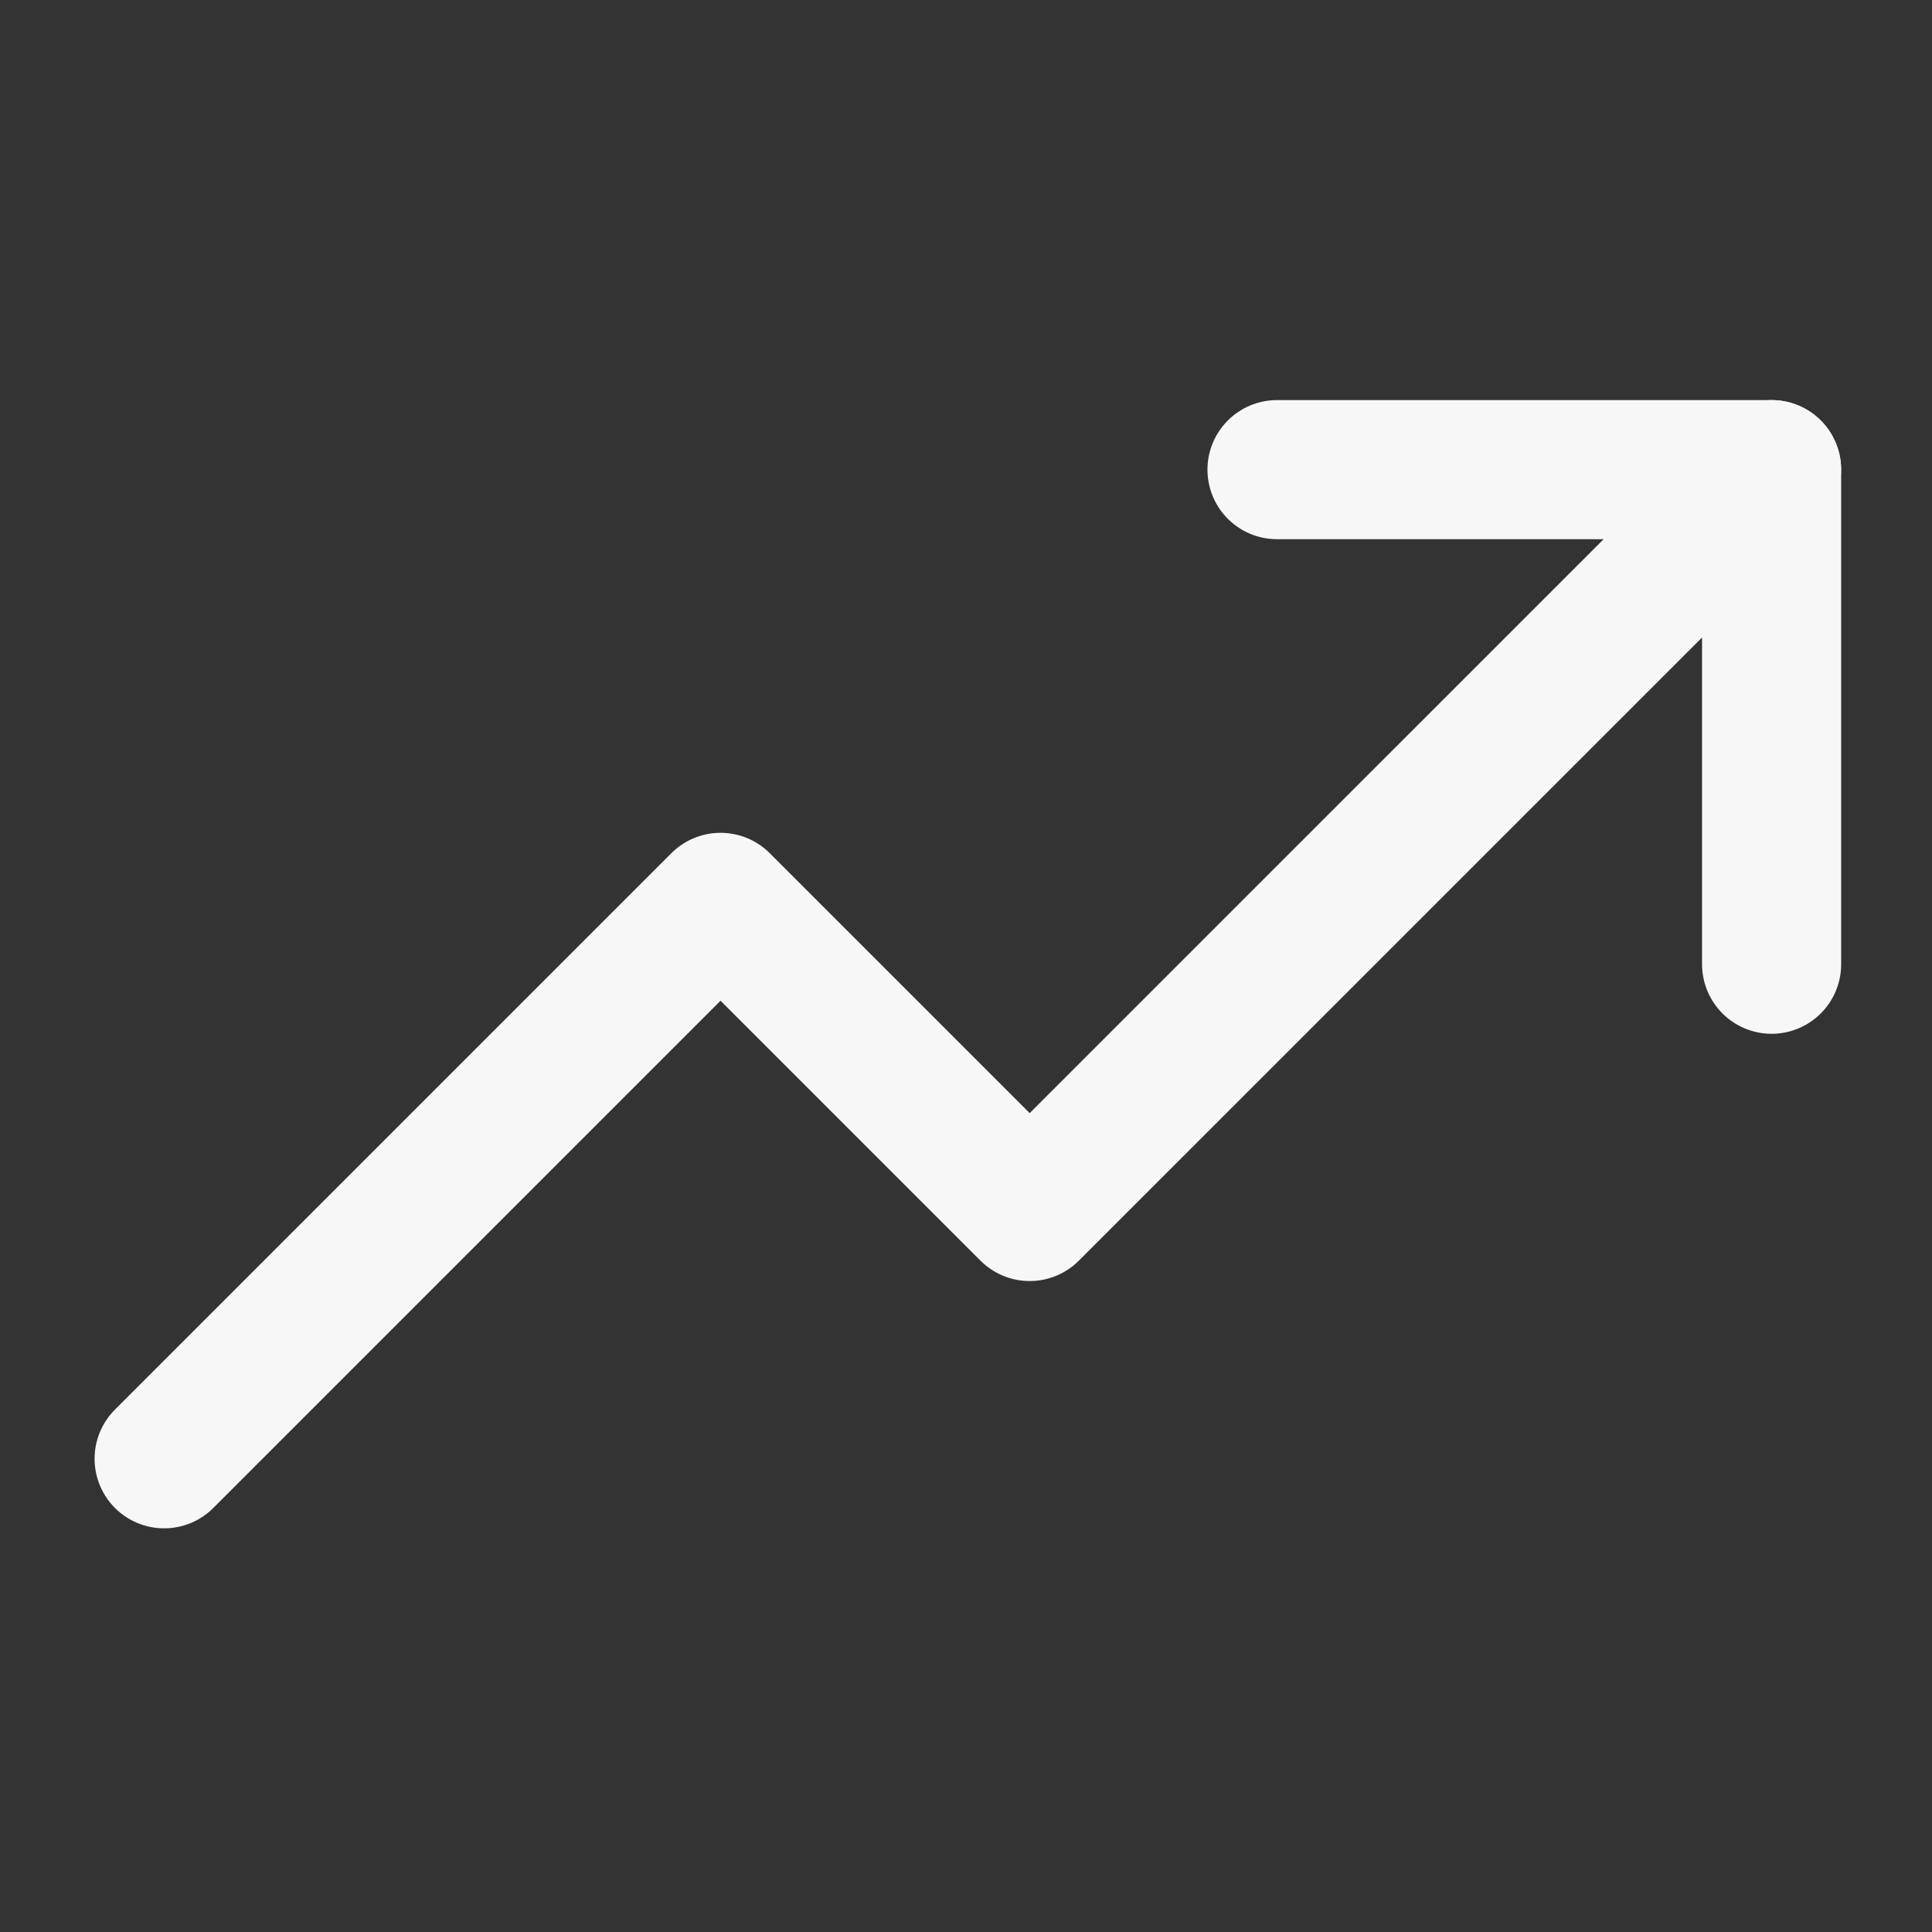
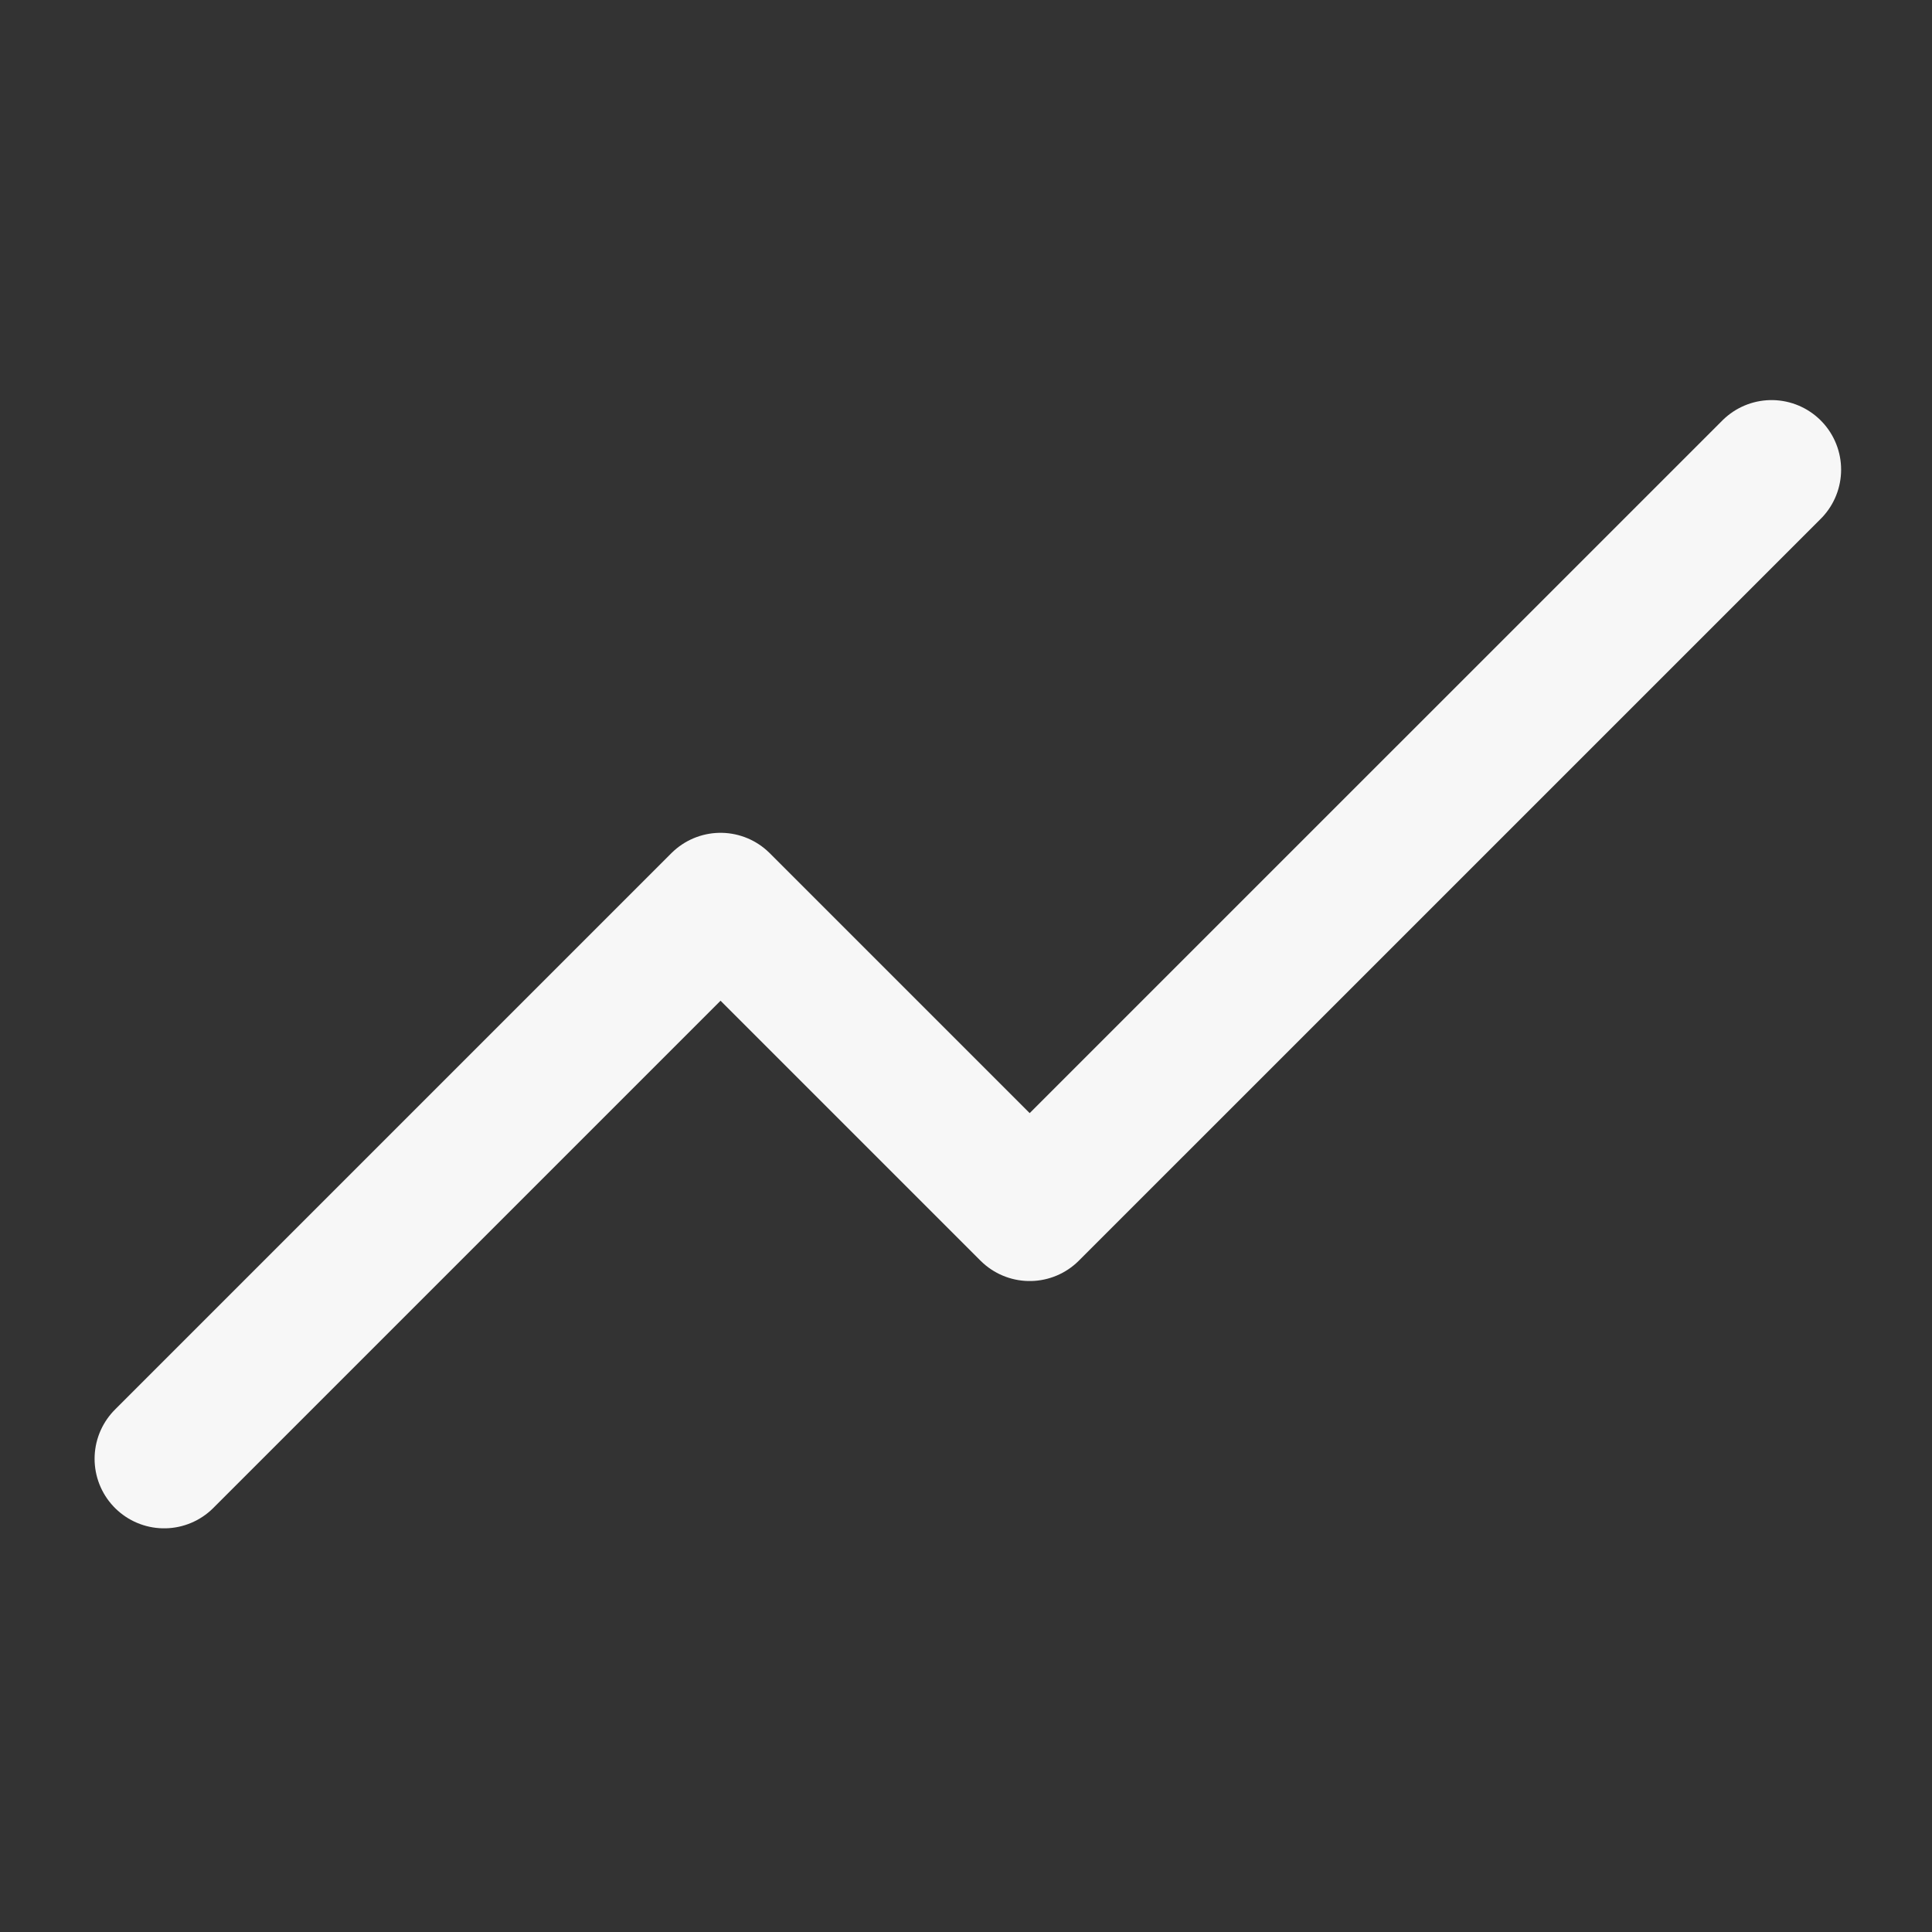
<svg xmlns="http://www.w3.org/2000/svg" width="48" height="48" viewBox="0 0 48 48" fill="none">
  <rect x="0" y="0" width="48" height="48" fill="#333333" stroke="none" />
  <path d="M44.014 11.668L25.582 30.099L17.902 22.419L4.078 36.243" stroke="#F7F7F7" stroke-width="3.456" stroke-linecap="round" stroke-linejoin="round" />
-   <path d="M44.015 23.956V11.668H31.727" stroke="#F7F7F7" stroke-width="3.456" stroke-linecap="round" stroke-linejoin="round" />
</svg>